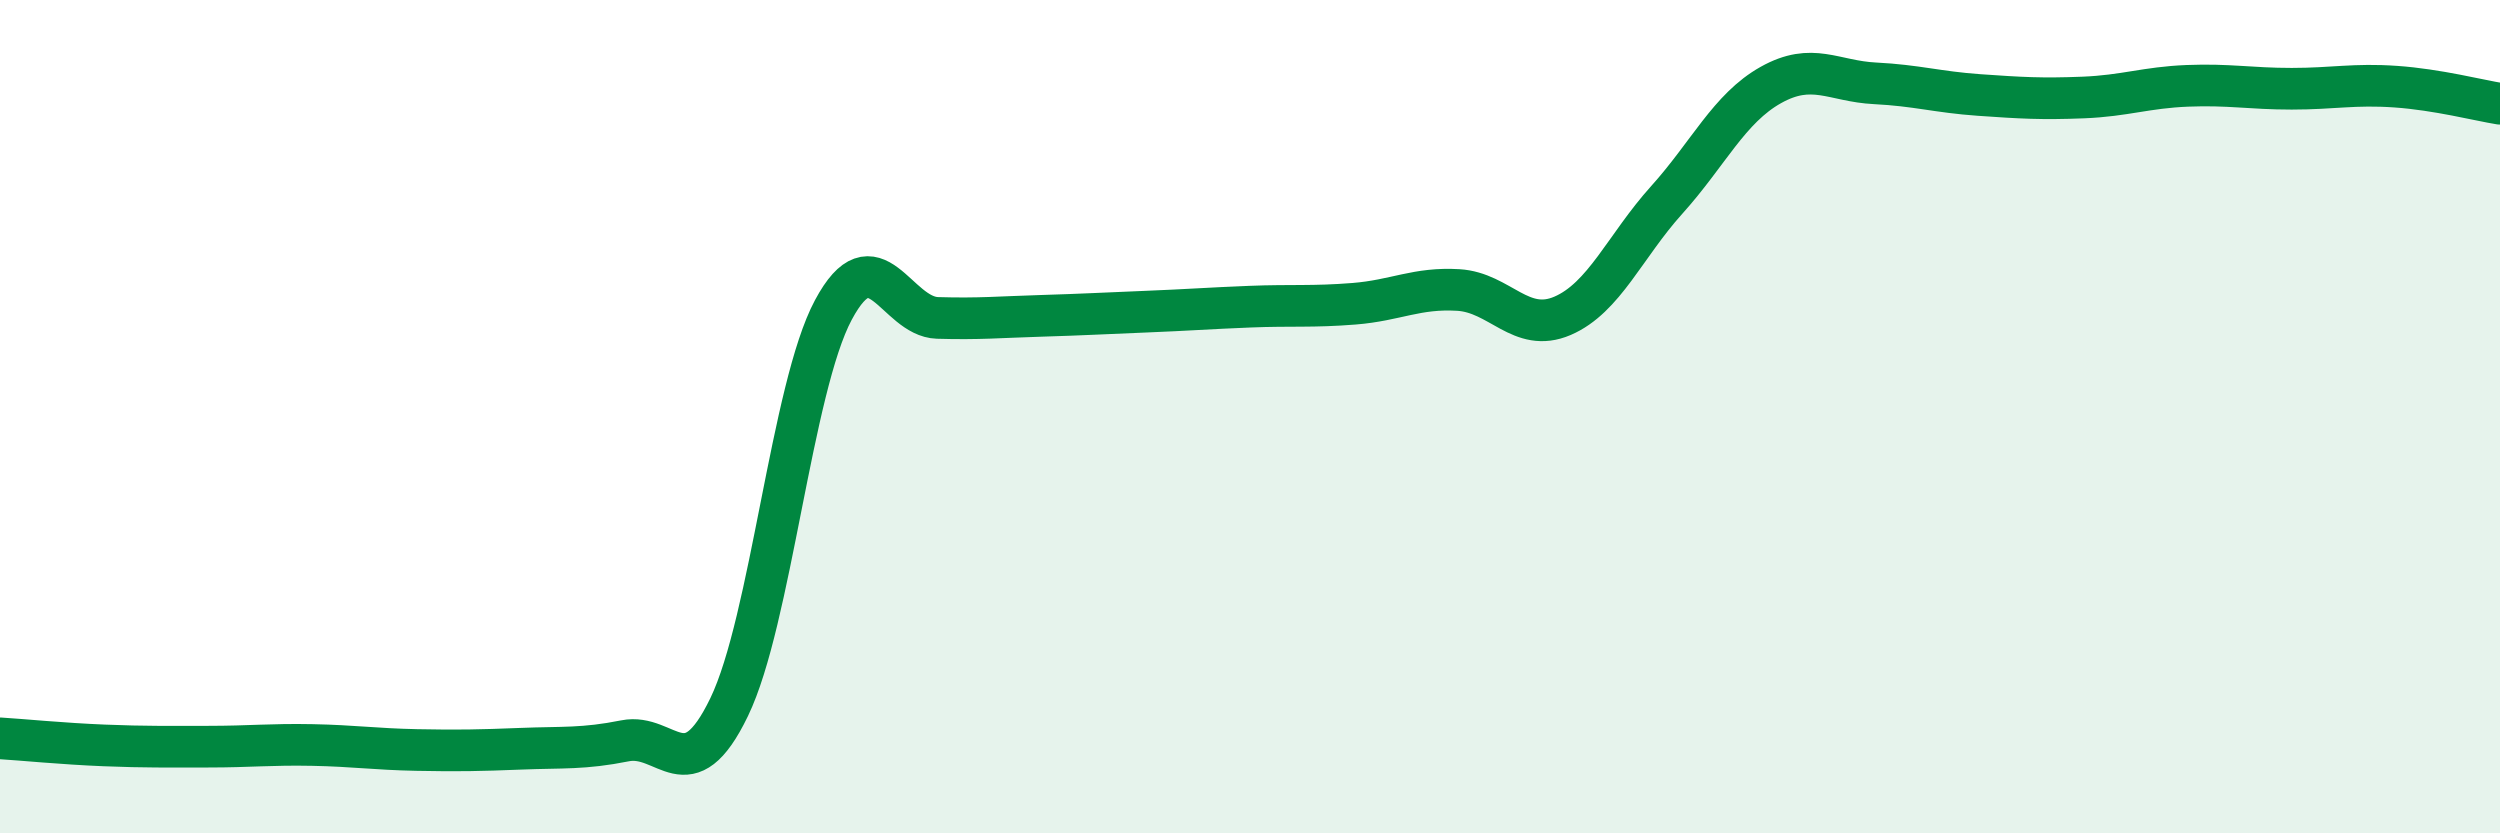
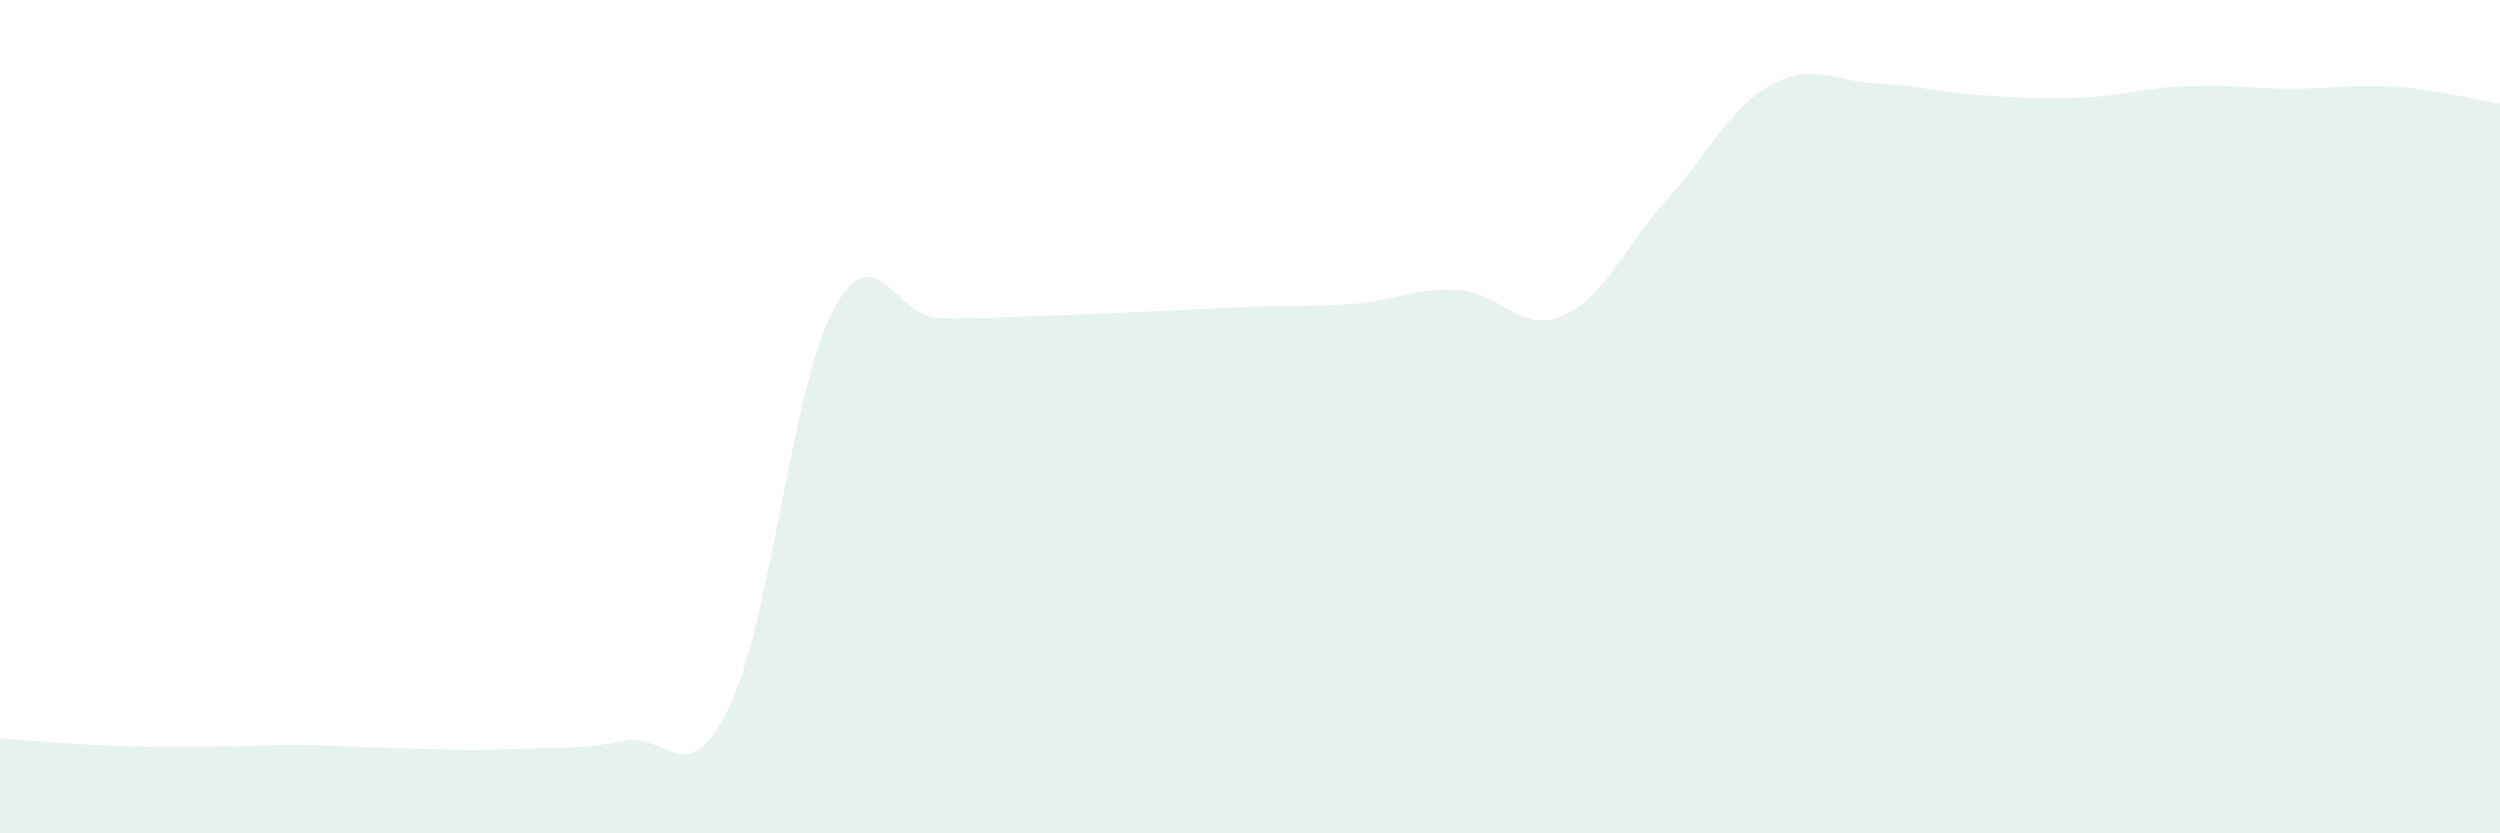
<svg xmlns="http://www.w3.org/2000/svg" width="60" height="20" viewBox="0 0 60 20">
-   <path d="M 0,17.72 C 0.5,17.75 1.5,17.85 2.5,17.89 C 3.5,17.93 4,17.92 5,17.92 C 6,17.92 6.5,17.86 7.5,17.88 C 8.5,17.9 9,17.98 10,18 C 11,18.02 11.5,18.01 12.5,17.97 C 13.5,17.93 14,17.98 15,17.78 C 16,17.58 16.5,19.04 17.5,16.97 C 18.5,14.9 19,9.31 20,7.44 C 21,5.57 21.5,7.6 22.5,7.63 C 23.5,7.66 24,7.61 25,7.58 C 26,7.55 26.5,7.52 27.5,7.48 C 28.5,7.44 29,7.4 30,7.36 C 31,7.32 31.5,7.37 32.5,7.29 C 33.5,7.21 34,6.9 35,6.96 C 36,7.02 36.5,8.01 37.5,7.58 C 38.5,7.15 39,5.91 40,4.8 C 41,3.69 41.5,2.6 42.5,2.04 C 43.5,1.48 44,1.95 45,2 C 46,2.05 46.5,2.21 47.5,2.28 C 48.5,2.35 49,2.38 50,2.34 C 51,2.3 51.5,2.1 52.5,2.06 C 53.5,2.02 54,2.13 55,2.13 C 56,2.13 56.5,2.01 57.5,2.08 C 58.5,2.15 59.5,2.41 60,2.49L60 20L0 20Z" fill="#008740" opacity="0.1" stroke-linecap="round" stroke-linejoin="round" />
-   <path d="M 0,17.72 C 0.5,17.75 1.5,17.85 2.5,17.89 C 3.5,17.93 4,17.92 5,17.92 C 6,17.92 6.5,17.86 7.5,17.88 C 8.5,17.9 9,17.98 10,18 C 11,18.02 11.5,18.01 12.5,17.97 C 13.5,17.93 14,17.98 15,17.78 C 16,17.58 16.5,19.04 17.5,16.97 C 18.5,14.9 19,9.31 20,7.44 C 21,5.57 21.5,7.6 22.5,7.63 C 23.5,7.66 24,7.61 25,7.58 C 26,7.55 26.5,7.52 27.5,7.48 C 28.5,7.44 29,7.4 30,7.36 C 31,7.32 31.5,7.37 32.5,7.29 C 33.5,7.21 34,6.9 35,6.96 C 36,7.02 36.5,8.01 37.5,7.58 C 38.5,7.15 39,5.91 40,4.8 C 41,3.69 41.5,2.6 42.5,2.04 C 43.5,1.48 44,1.95 45,2 C 46,2.05 46.5,2.21 47.5,2.28 C 48.5,2.35 49,2.38 50,2.34 C 51,2.3 51.5,2.1 52.5,2.06 C 53.5,2.02 54,2.13 55,2.13 C 56,2.13 56.5,2.01 57.5,2.08 C 58.5,2.15 59.5,2.41 60,2.49" stroke="#008740" stroke-width="1" fill="none" stroke-linecap="round" stroke-linejoin="round" />
+   <path d="M 0,17.72 C 0.5,17.75 1.5,17.85 2.5,17.89 C 3.5,17.93 4,17.92 5,17.92 C 6,17.92 6.5,17.86 7.5,17.88 C 11,18.02 11.5,18.01 12.5,17.97 C 13.5,17.93 14,17.98 15,17.78 C 16,17.58 16.5,19.04 17.5,16.97 C 18.5,14.9 19,9.31 20,7.44 C 21,5.57 21.5,7.6 22.5,7.63 C 23.5,7.66 24,7.61 25,7.58 C 26,7.55 26.5,7.52 27.5,7.48 C 28.5,7.44 29,7.4 30,7.36 C 31,7.32 31.5,7.37 32.5,7.29 C 33.5,7.21 34,6.9 35,6.96 C 36,7.02 36.5,8.01 37.5,7.58 C 38.5,7.15 39,5.91 40,4.8 C 41,3.69 41.5,2.6 42.5,2.04 C 43.5,1.48 44,1.95 45,2 C 46,2.05 46.5,2.21 47.5,2.28 C 48.5,2.35 49,2.38 50,2.34 C 51,2.3 51.5,2.1 52.5,2.06 C 53.5,2.02 54,2.13 55,2.13 C 56,2.13 56.5,2.01 57.5,2.08 C 58.5,2.15 59.5,2.41 60,2.49L60 20L0 20Z" fill="#008740" opacity="0.1" stroke-linecap="round" stroke-linejoin="round" />
</svg>